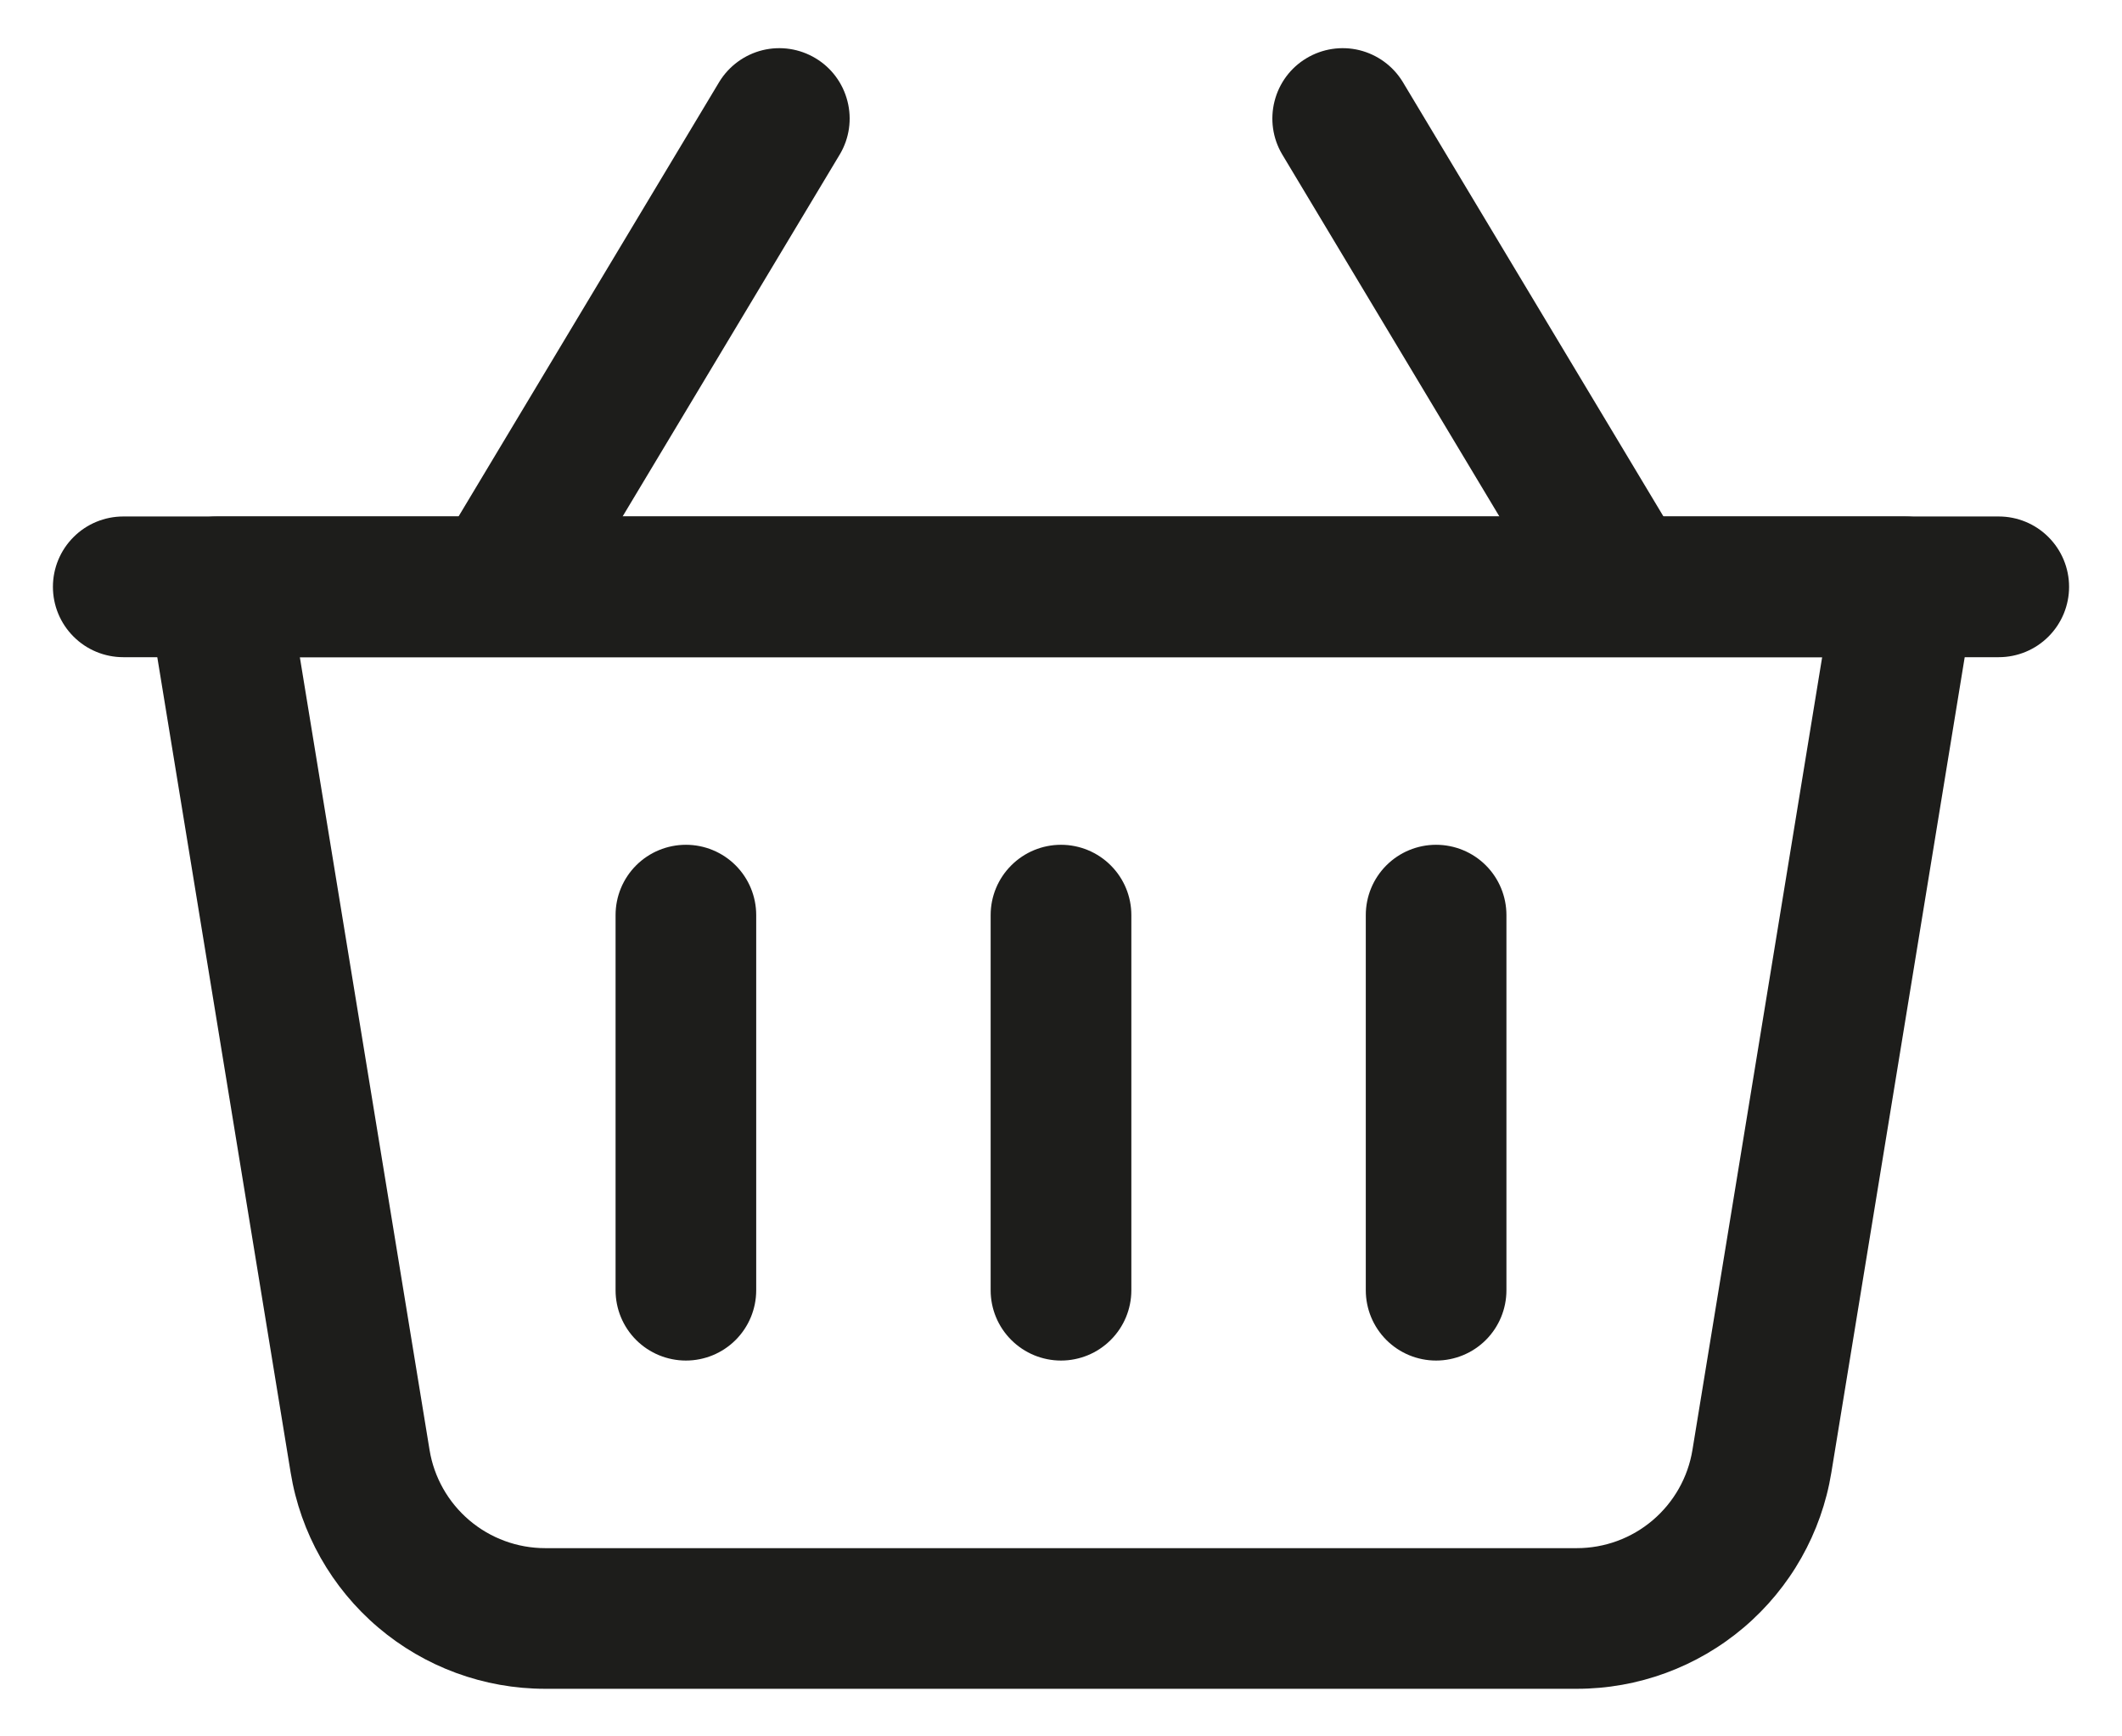
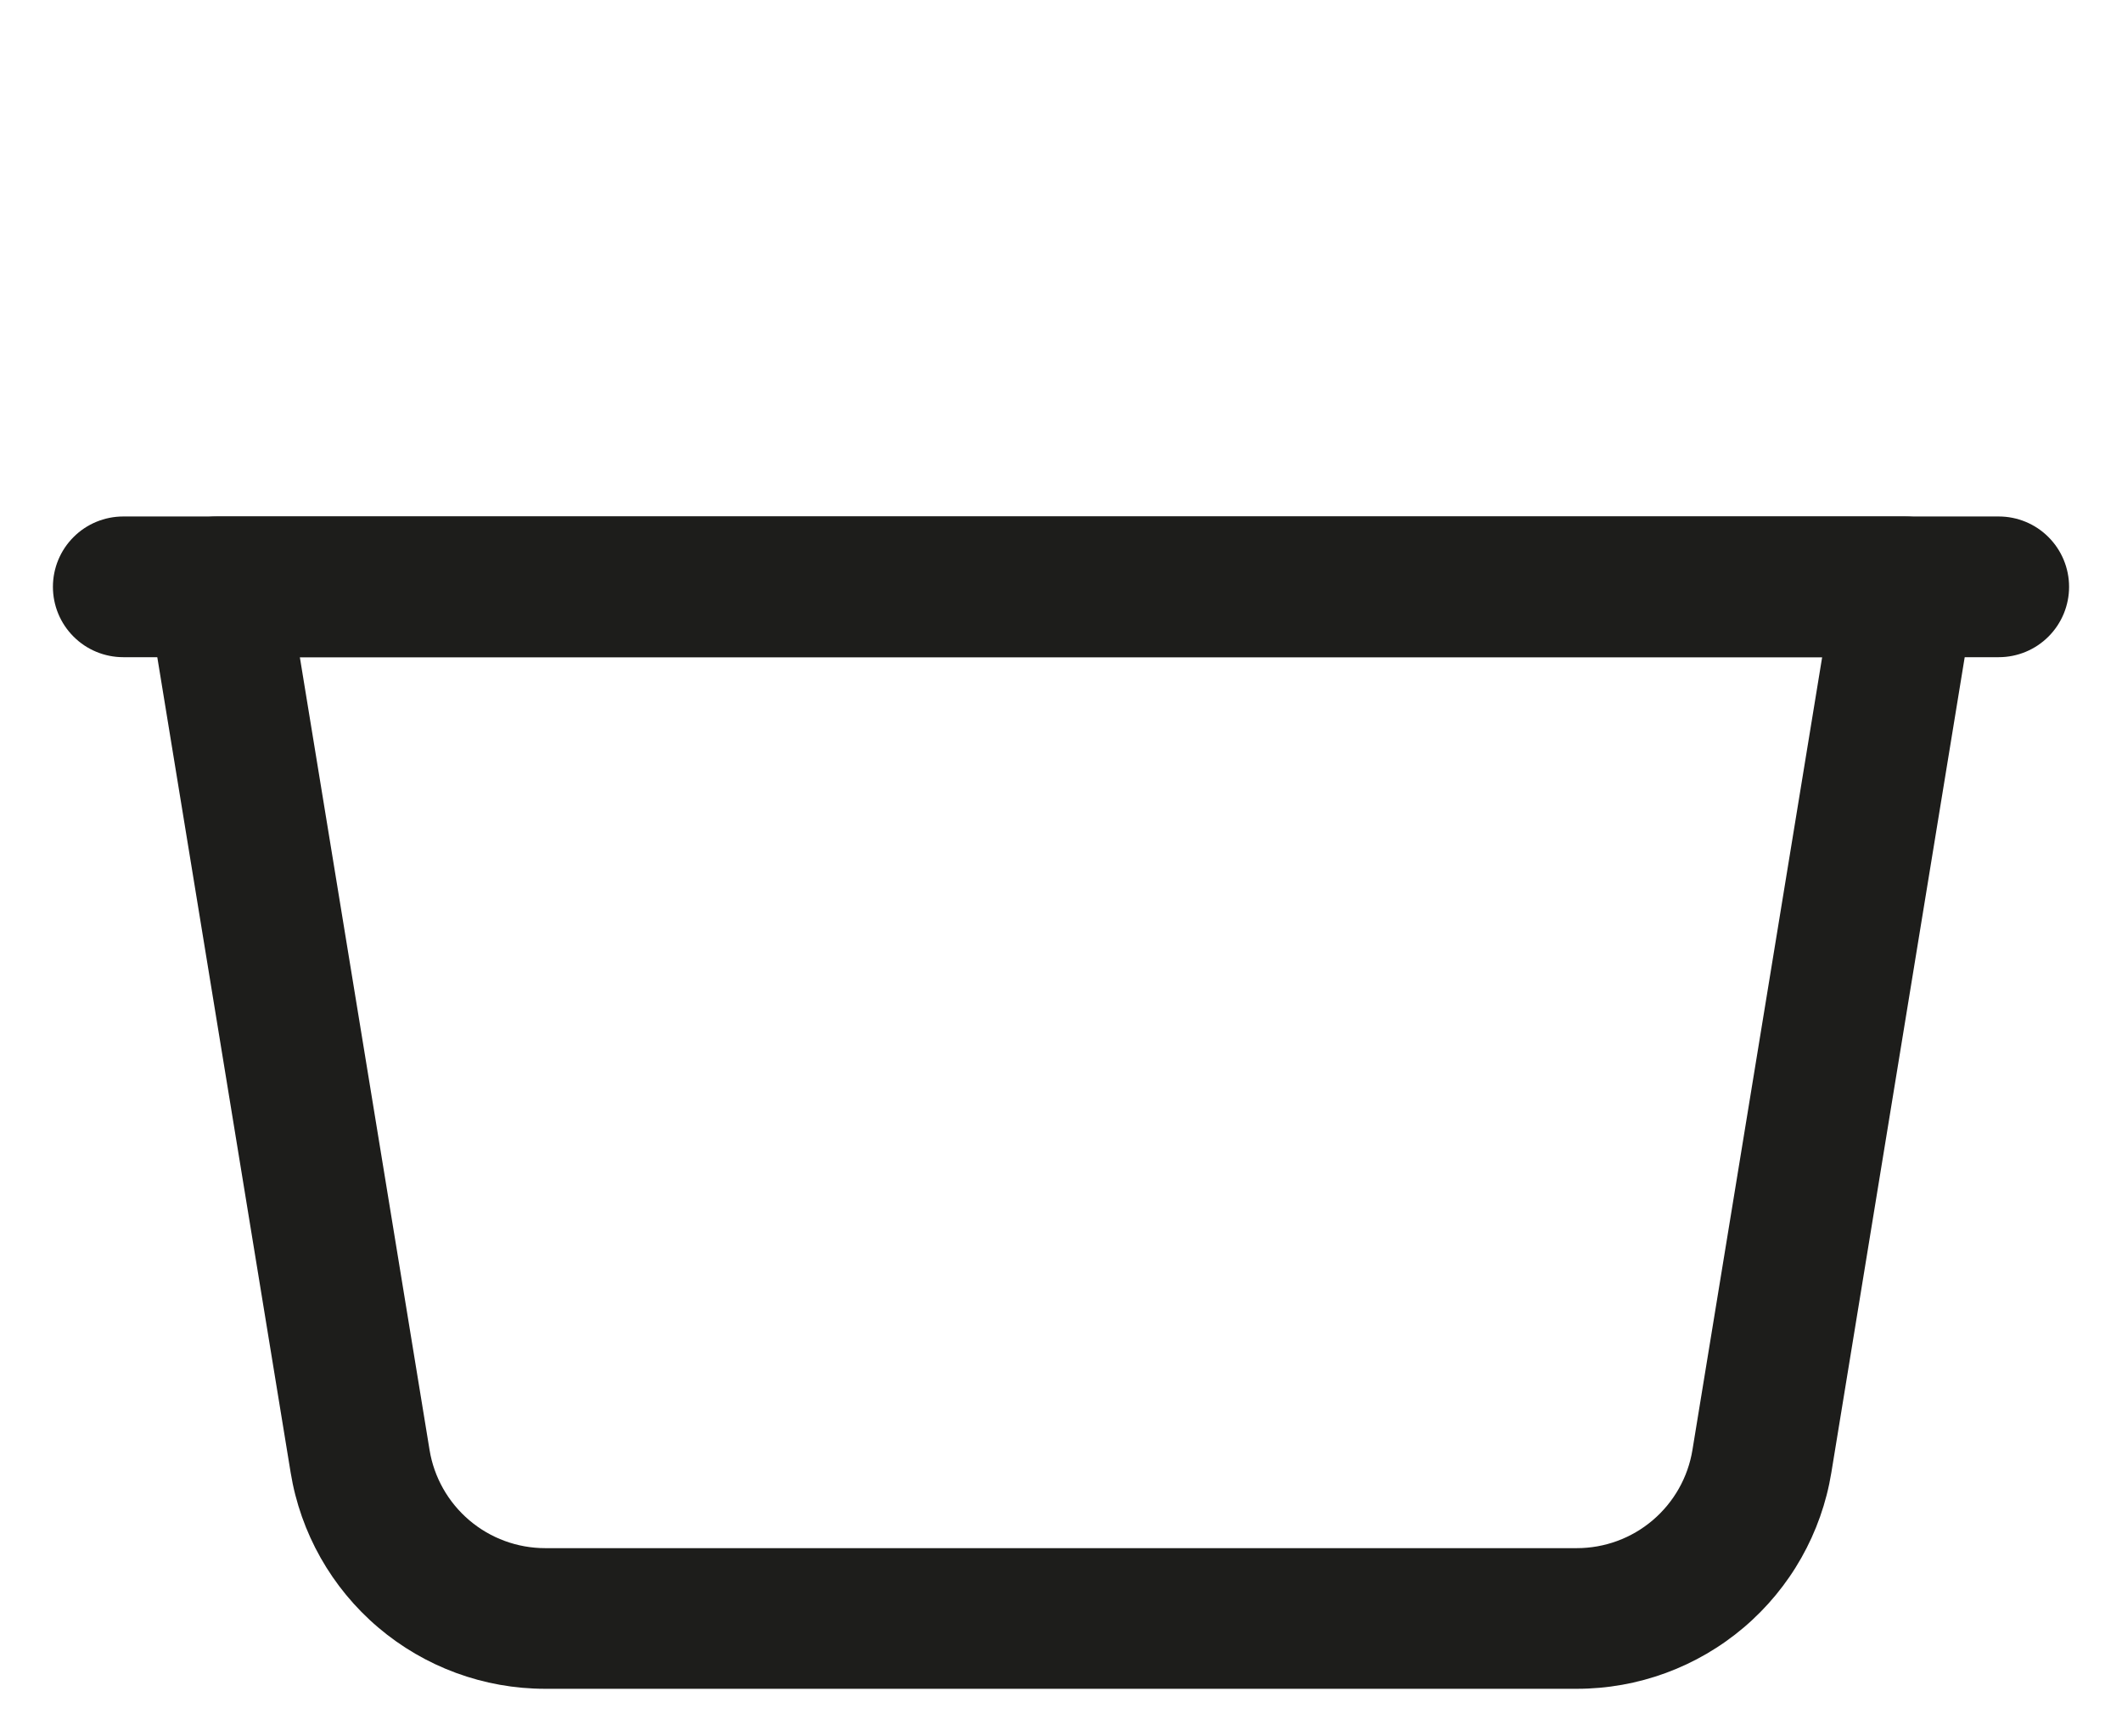
<svg xmlns="http://www.w3.org/2000/svg" width="33" height="27" viewBox="0 0 33 27" fill="none">
  <path fill-rule="evenodd" clip-rule="evenodd" d="M30.704 9.301C30.73 9.145 30.721 8.985 30.679 8.832C30.636 8.679 30.561 8.538 30.458 8.417C30.356 8.296 30.228 8.199 30.084 8.132C29.94 8.066 29.784 8.031 29.625 8.031H3.375C3.217 8.031 3.06 8.066 2.916 8.132C2.772 8.199 2.644 8.296 2.542 8.417C2.439 8.538 2.364 8.679 2.322 8.832C2.279 8.985 2.27 9.145 2.296 9.301L4.52 22.898C4.673 23.836 5.156 24.69 5.881 25.306C6.606 25.922 7.526 26.26 8.478 26.26H24.522C25.474 26.26 26.394 25.922 27.119 25.306C27.844 24.69 28.327 23.836 28.48 22.898L30.704 9.301ZM28.337 10.219L26.32 22.545C26.251 22.971 26.031 23.359 25.702 23.639C25.373 23.919 24.955 24.073 24.522 24.073H8.478C8.046 24.073 7.627 23.919 7.298 23.639C6.969 23.359 6.749 22.971 6.68 22.545L4.663 10.219H28.337Z" fill="#1D1D1B" />
-   <path fill-rule="evenodd" clip-rule="evenodd" d="M26.188 8.562L21.813 1.271C21.662 1.025 21.42 0.849 21.14 0.78C20.86 0.712 20.565 0.757 20.318 0.905C20.07 1.053 19.892 1.293 19.821 1.573C19.75 1.852 19.791 2.148 19.937 2.396L24.312 9.688C24.463 9.934 24.705 10.11 24.985 10.178C25.265 10.247 25.56 10.202 25.807 10.054C26.055 9.905 26.233 9.665 26.304 9.386C26.375 9.107 26.334 8.811 26.188 8.562ZM8.688 9.688L13.063 2.396C13.209 2.148 13.251 1.852 13.179 1.573C13.108 1.293 12.93 1.053 12.682 0.905C12.435 0.757 12.14 0.712 11.86 0.78C11.58 0.849 11.338 1.025 11.187 1.271L6.812 8.562C6.666 8.811 6.625 9.107 6.696 9.386C6.767 9.665 6.946 9.905 7.193 10.054C7.44 10.202 7.735 10.247 8.015 10.178C8.295 10.11 8.537 9.934 8.688 9.688ZM15.406 14.229V20.063C15.406 20.353 15.521 20.631 15.727 20.836C15.932 21.041 16.21 21.156 16.5 21.156C16.79 21.156 17.068 21.041 17.273 20.836C17.479 20.631 17.594 20.353 17.594 20.063V14.229C17.594 13.939 17.479 13.661 17.273 13.456C17.068 13.251 16.79 13.136 16.5 13.136C16.21 13.136 15.932 13.251 15.727 13.456C15.521 13.661 15.406 13.939 15.406 14.229ZM9.573 14.229V20.063C9.573 20.353 9.688 20.631 9.893 20.836C10.098 21.041 10.377 21.156 10.667 21.156C10.957 21.156 11.235 21.041 11.44 20.836C11.645 20.631 11.76 20.353 11.76 20.063V14.229C11.76 13.939 11.645 13.661 11.44 13.456C11.235 13.251 10.957 13.136 10.667 13.136C10.377 13.136 10.098 13.251 9.893 13.456C9.688 13.661 9.573 13.939 9.573 14.229ZM21.24 14.229V20.063C21.24 20.353 21.355 20.631 21.56 20.836C21.765 21.041 22.043 21.156 22.333 21.156C22.623 21.156 22.902 21.041 23.107 20.836C23.312 20.631 23.427 20.353 23.427 20.063V14.229C23.427 13.939 23.312 13.661 23.107 13.456C22.902 13.251 22.623 13.136 22.333 13.136C22.043 13.136 21.765 13.251 21.56 13.456C21.355 13.661 21.24 13.939 21.24 14.229Z" fill="#1D1D1B" />
  <path fill-rule="evenodd" clip-rule="evenodd" d="M31.083 8.031H1.917C1.627 8.031 1.348 8.146 1.143 8.352C0.938 8.557 0.823 8.835 0.823 9.125C0.823 9.415 0.938 9.693 1.143 9.898C1.348 10.104 1.627 10.219 1.917 10.219H31.083C31.373 10.219 31.652 10.104 31.857 9.898C32.062 9.693 32.177 9.415 32.177 9.125C32.177 8.835 32.062 8.557 31.857 8.352C31.652 8.146 31.373 8.031 31.083 8.031Z" fill="#1D1D1B" />
</svg>